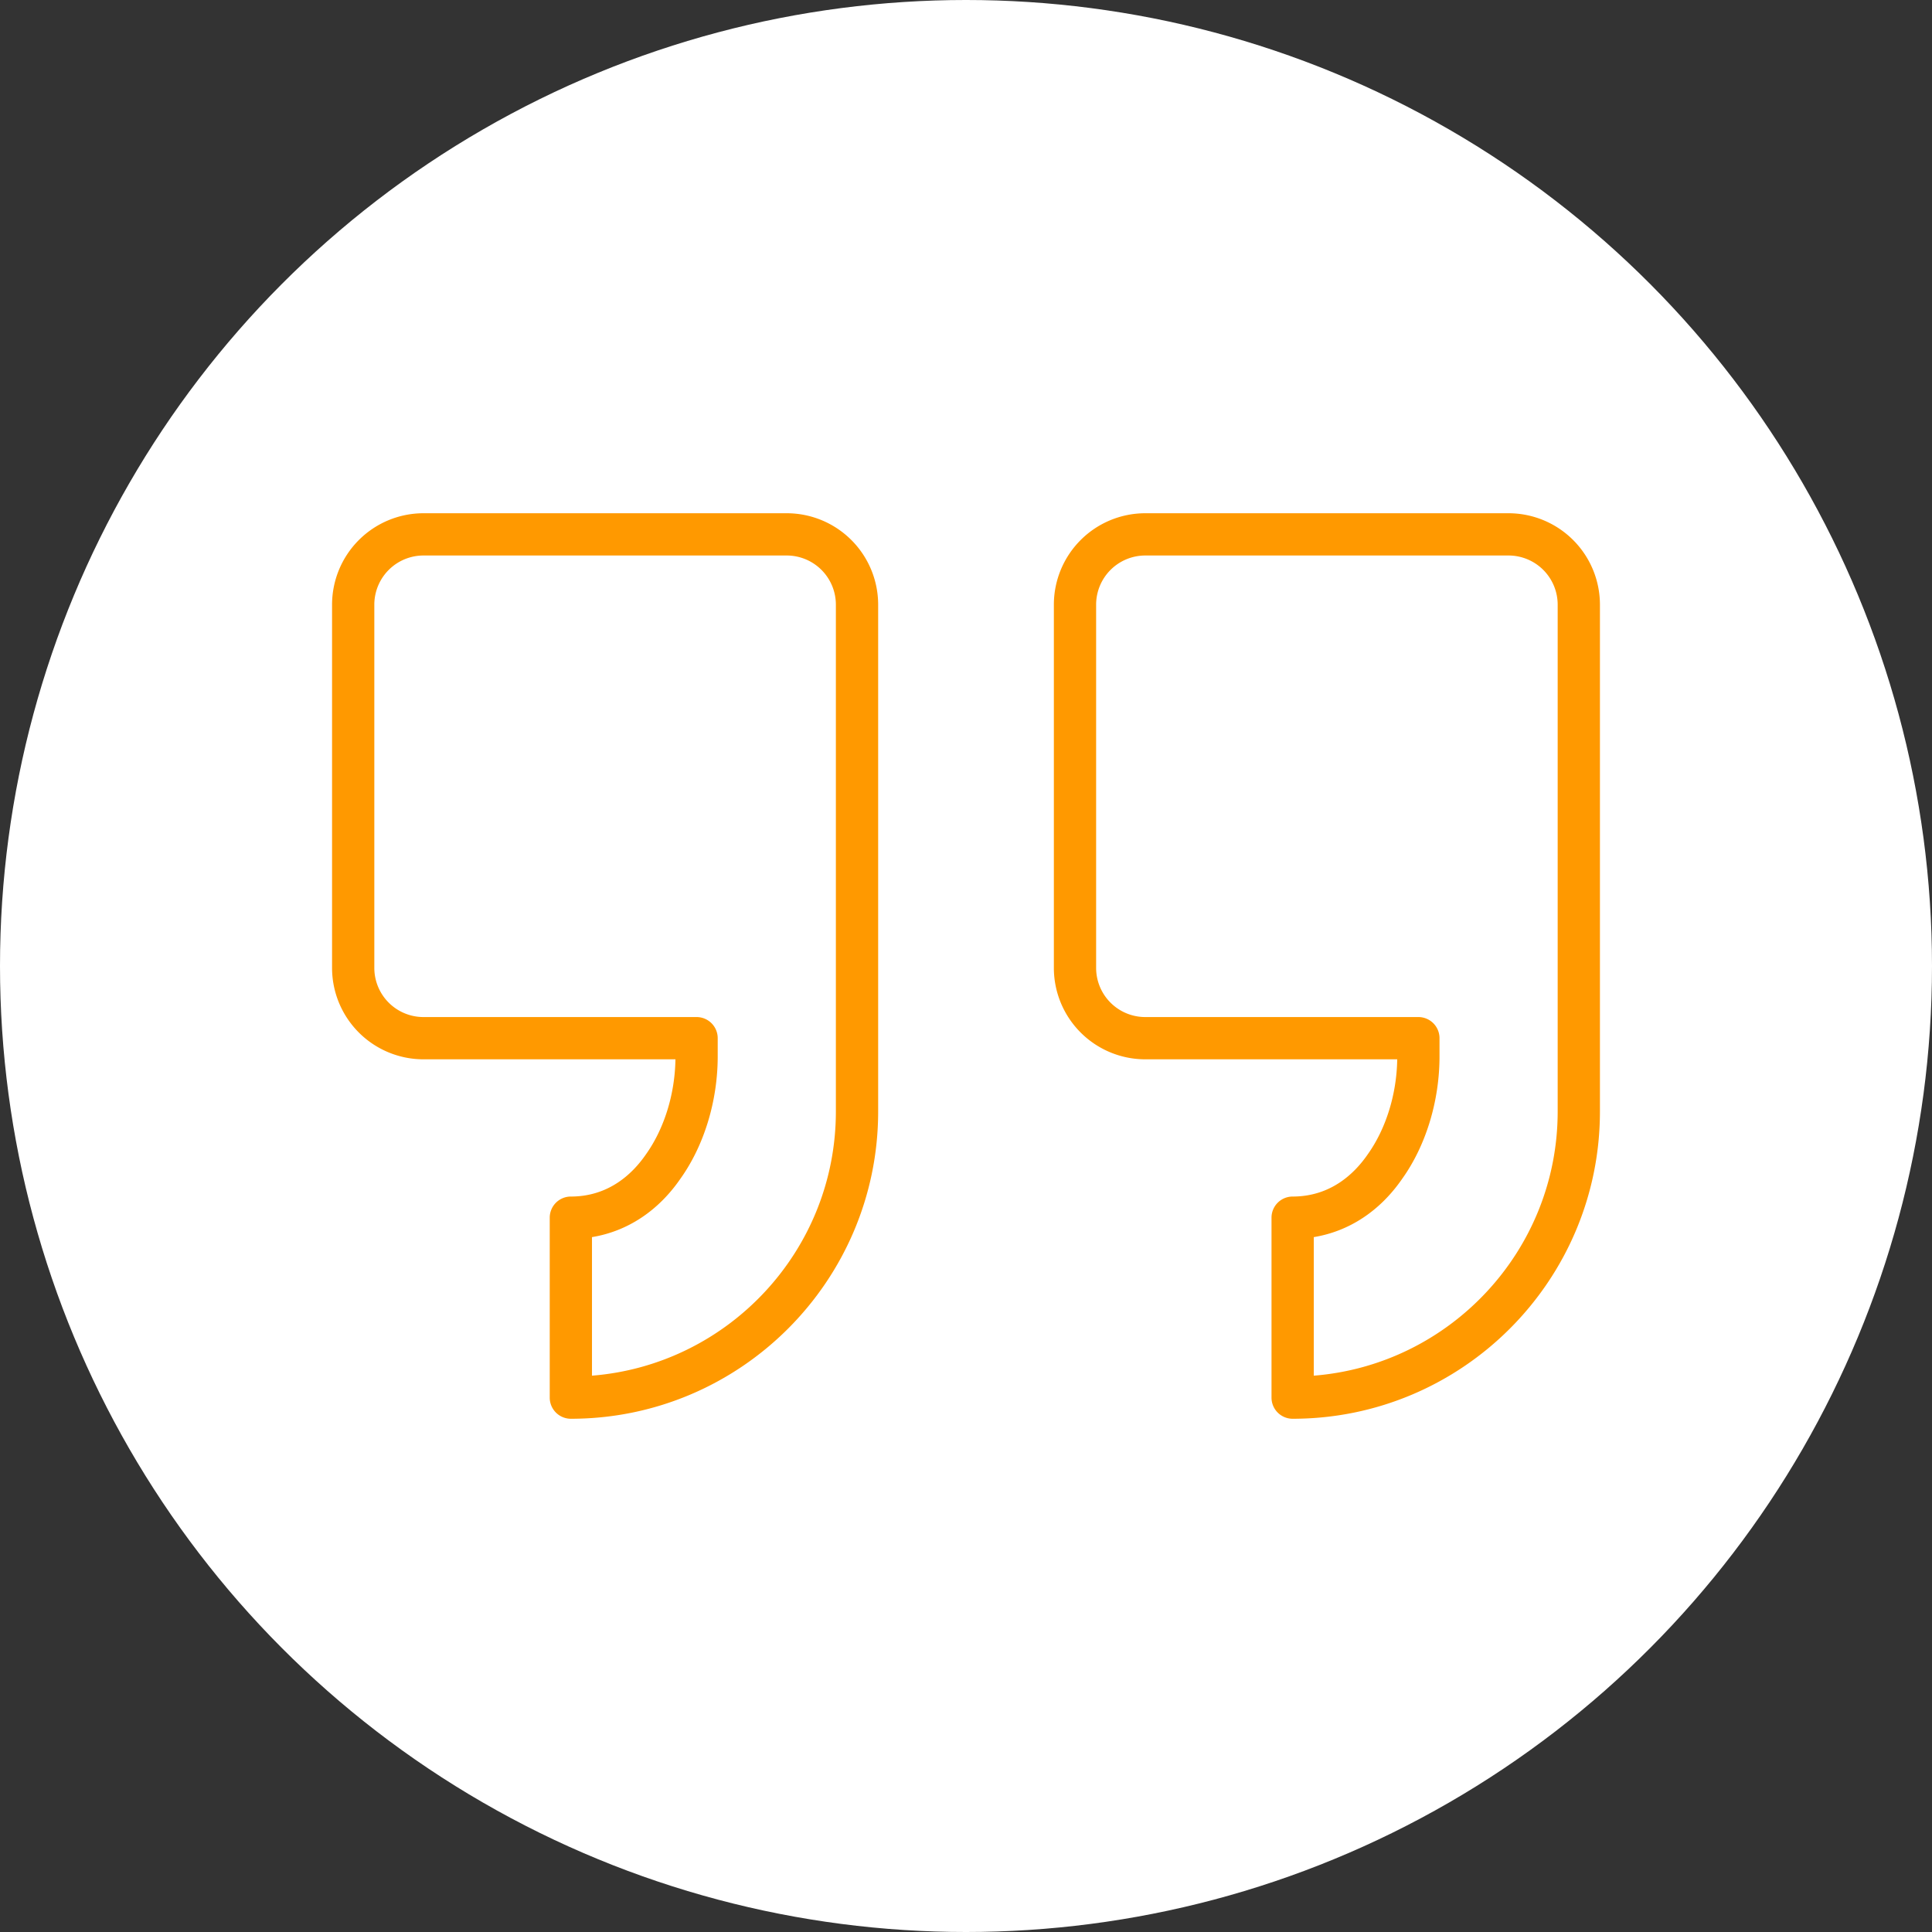
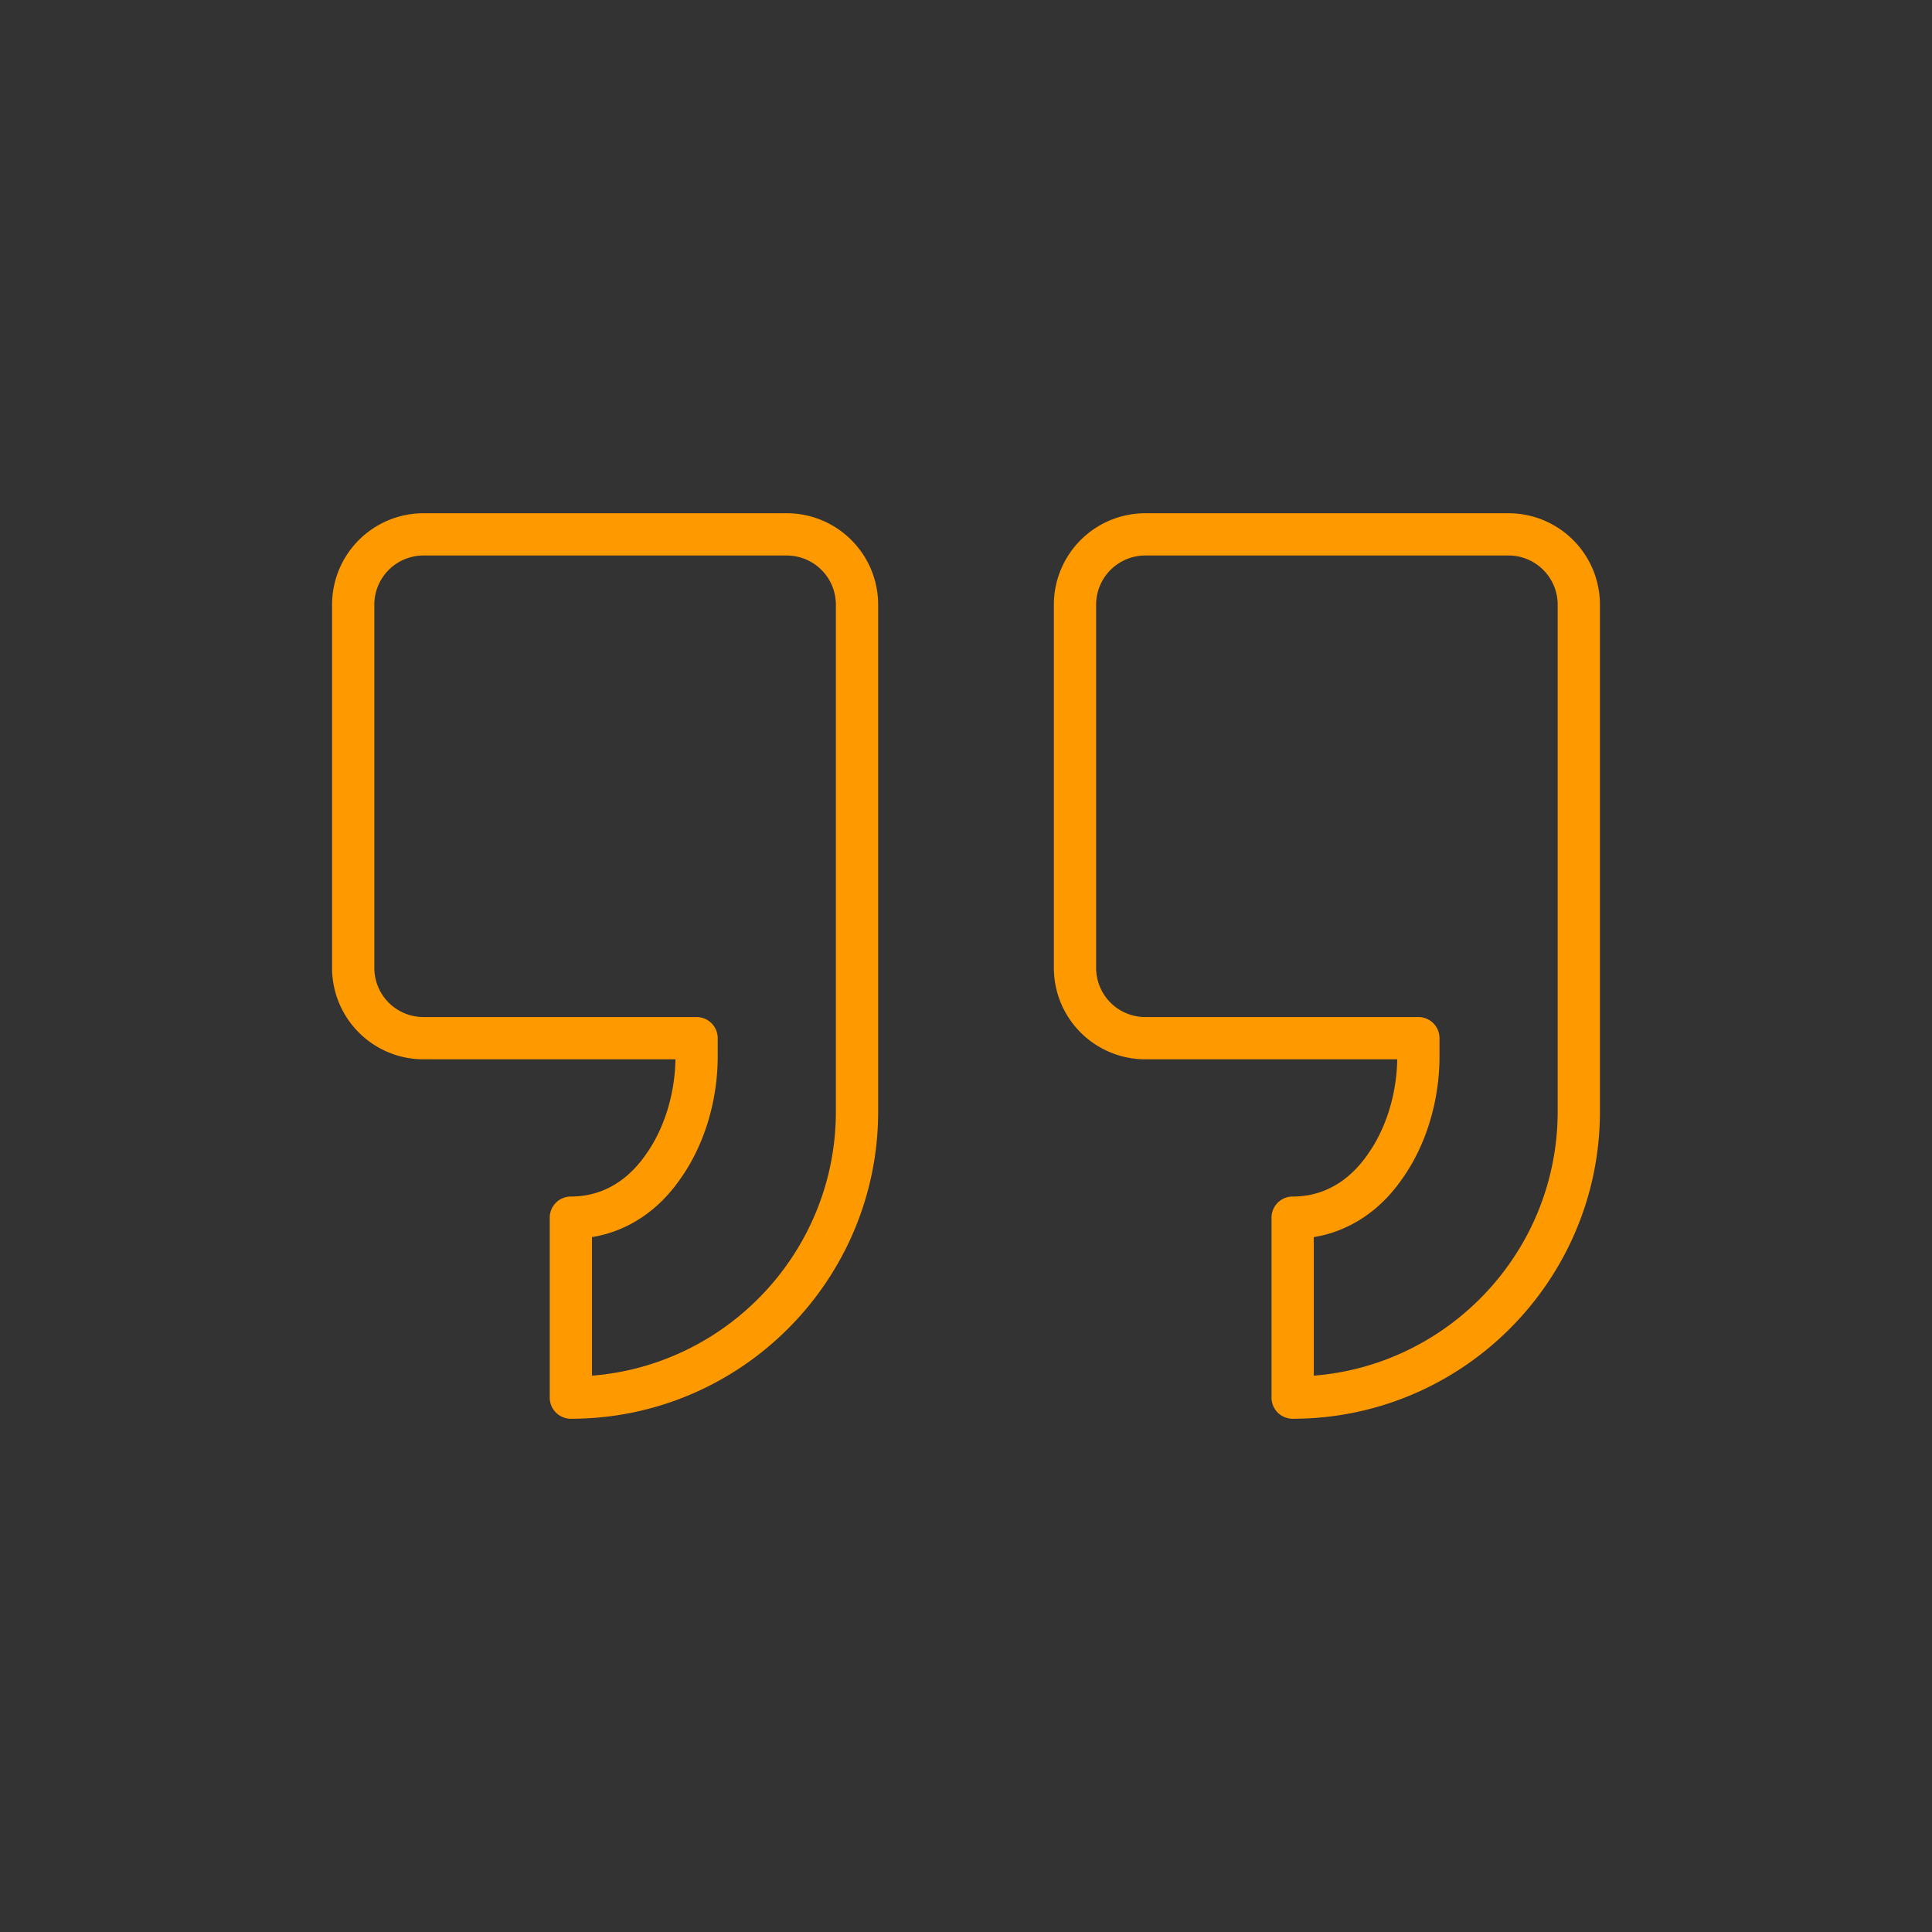
<svg xmlns="http://www.w3.org/2000/svg" version="1.1" width="512" height="512" x="0" y="0" viewBox="0 0 64 64" style="enable-background:new 0 0 512 512" xml:space="preserve" class="">
  <rect x="0" y="0" width="64" height="64" fill="#333333" stroke="none" />
-   <circle r="32" cx="32" cy="32" fill="#ffffff" shape="circle" />
  <g transform="matrix(0.7,0,0,0.7,9.6,9.6)">
    <path d="M6.324 36.416H18.25c-.026 1.655-.531 3.286-1.402 4.506-.626.907-1.75 1.988-3.547 1.988a1 1 0 0 0-1 1v8.516a1 1 0 0 0 1 1c8.018 0 14.542-6.524 14.542-14.542V14.898a4.329 4.329 0 0 0-4.324-4.324H6.324A4.329 4.329 0 0 0 2 14.898v17.195a4.328 4.328 0 0 0 4.324 4.323zM4 14.898a2.327 2.327 0 0 1 2.324-2.324h17.194a2.327 2.327 0 0 1 2.324 2.324v23.986c0 6.579-5.092 11.991-11.542 12.503V44.83c1.668-.273 3.13-1.231 4.183-2.76 1.123-1.571 1.767-3.681 1.767-5.792v-.862a1 1 0 0 0-1-1H6.324A2.326 2.326 0 0 1 4 32.093zM62 14.898a4.329 4.329 0 0 0-4.324-4.324H40.482a4.329 4.329 0 0 0-4.324 4.324v17.195a4.328 4.328 0 0 0 4.324 4.323h11.925c-.026 1.655-.531 3.286-1.402 4.506-.626.907-1.75 1.988-3.547 1.988a1 1 0 0 0-1 1v8.516a1 1 0 0 0 1 1C55.477 53.426 62 46.902 62 38.884zm-2 23.986c0 6.579-5.092 11.991-11.542 12.503V44.83c1.668-.273 3.13-1.231 4.184-2.76 1.123-1.571 1.766-3.681 1.766-5.792v-.862a1 1 0 0 0-1-1H40.482a2.326 2.326 0 0 1-2.324-2.323V14.898a2.327 2.327 0 0 1 2.324-2.324h17.194A2.327 2.327 0 0 1 60 14.898v23.986z" fill="#ff9900" opacity="1" data-original="#000000" class="" />
  </g>
</svg>